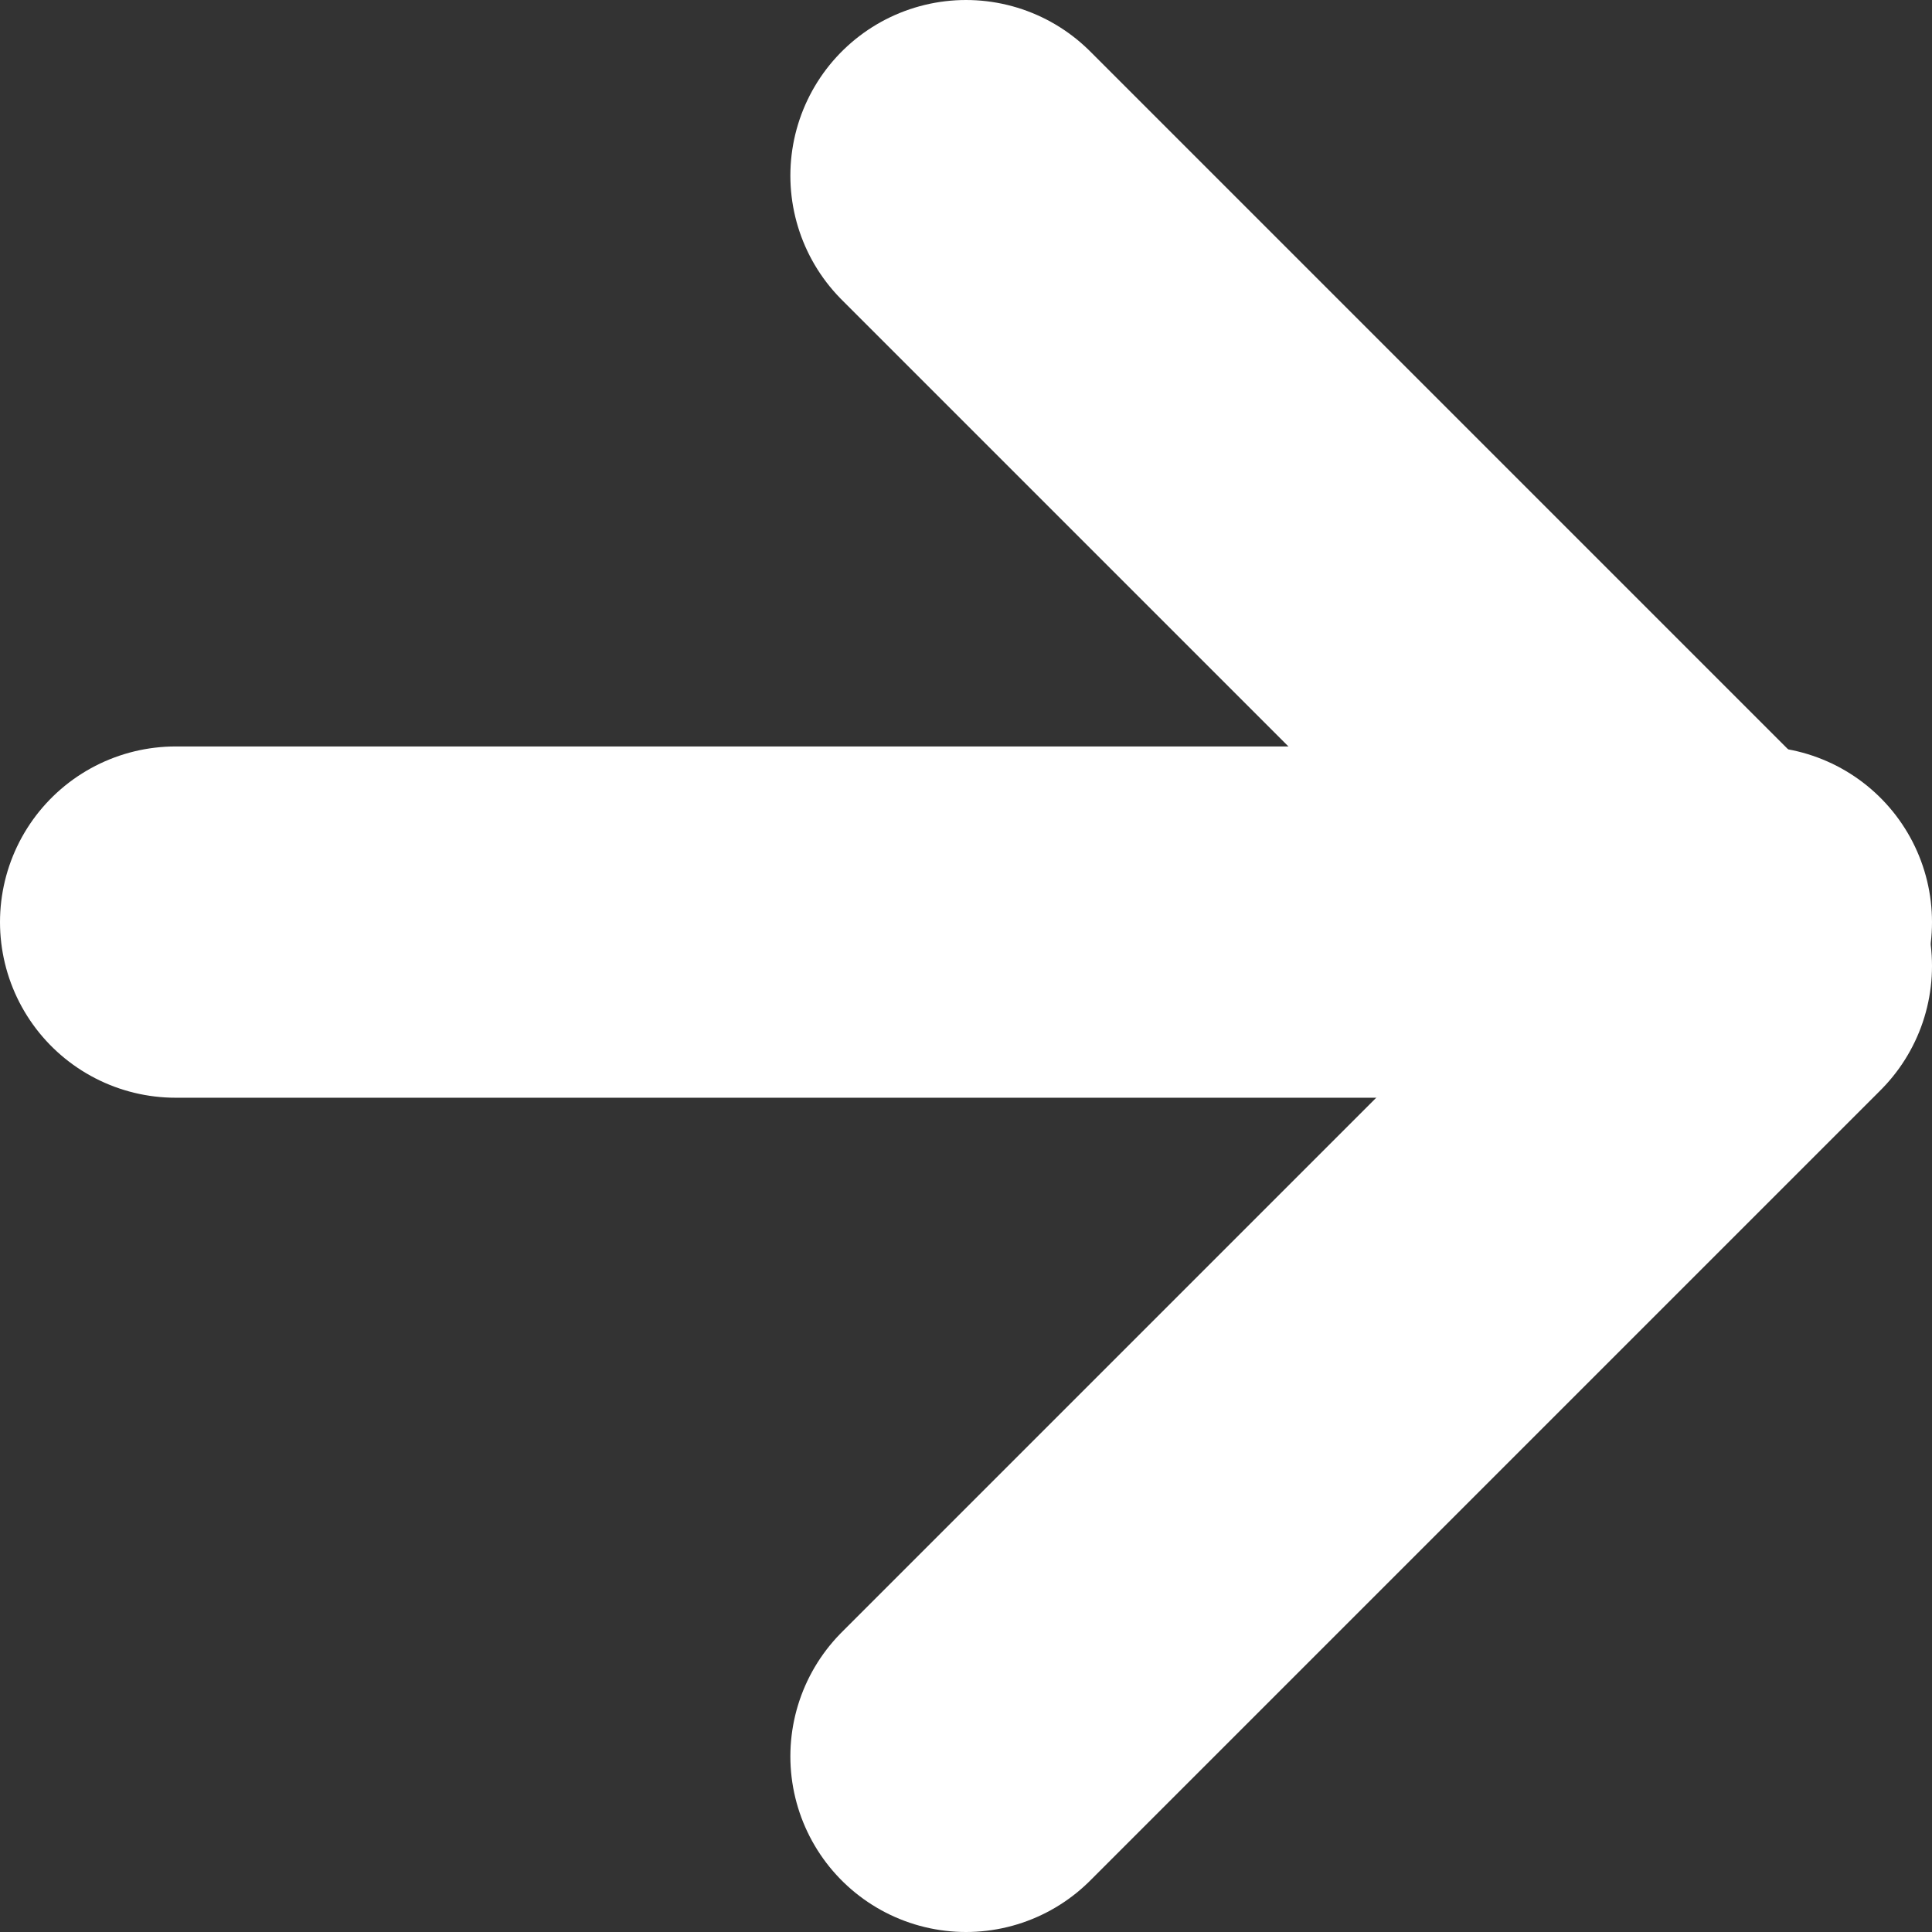
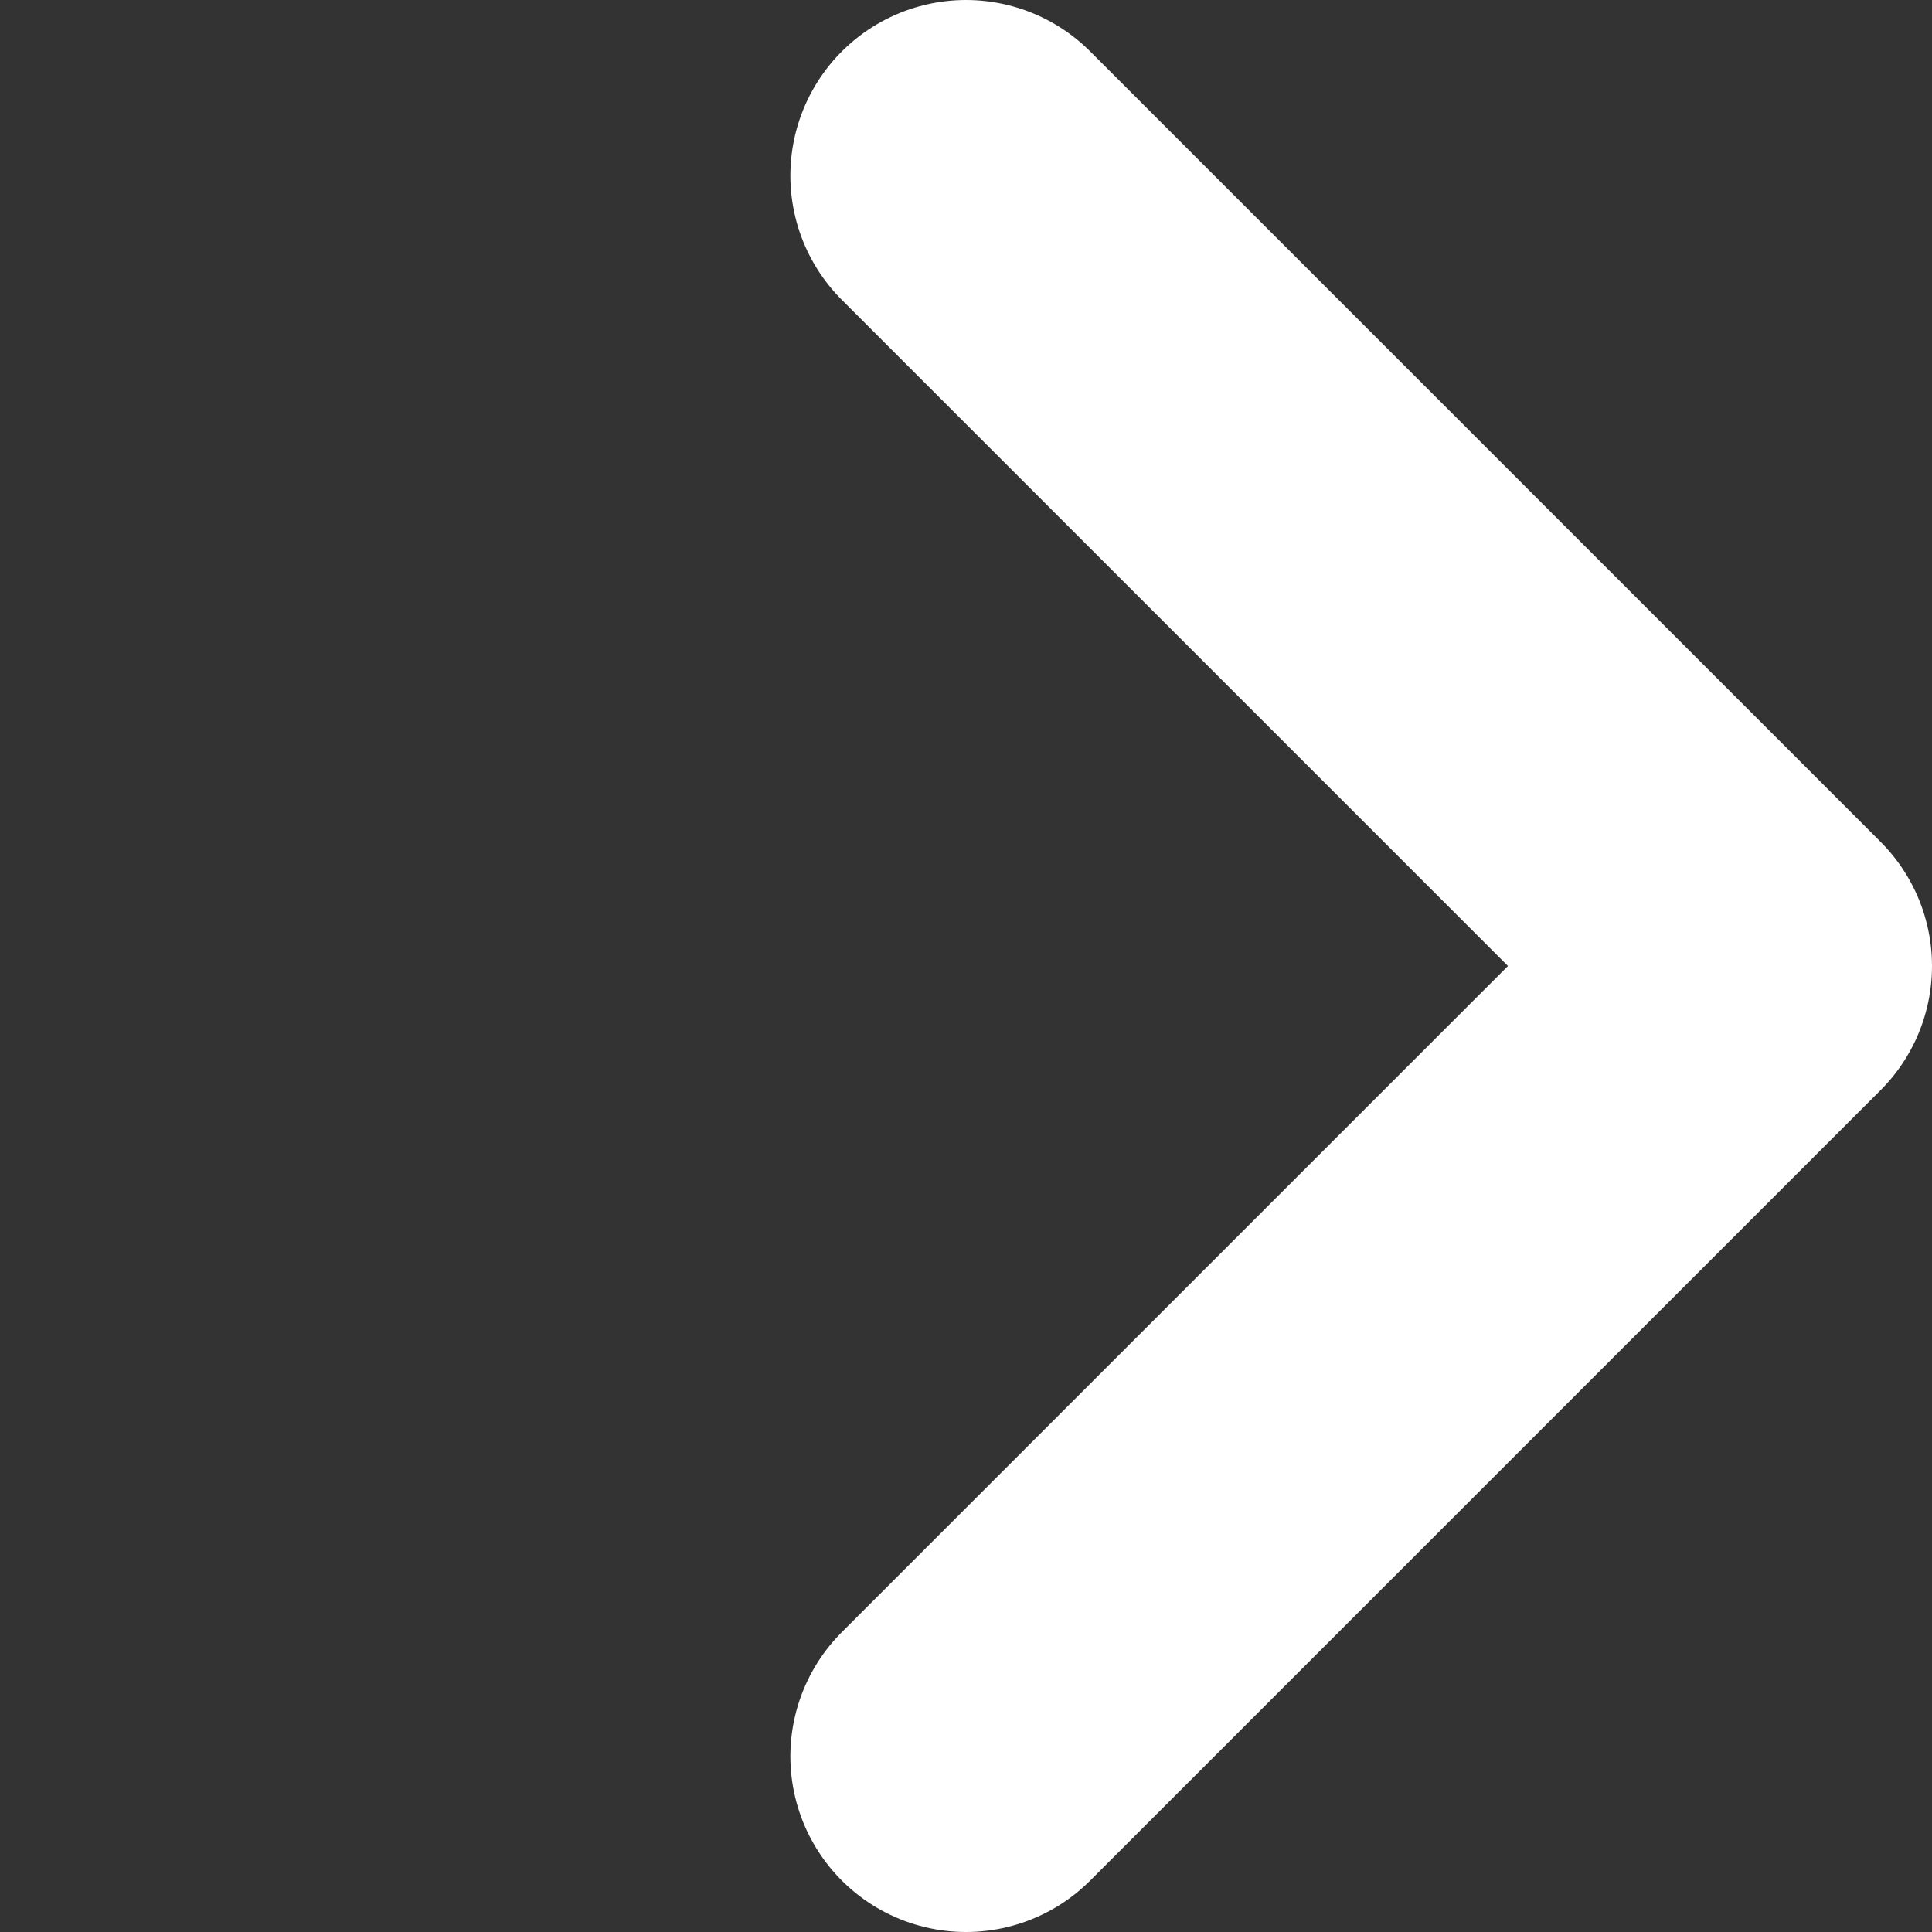
<svg xmlns="http://www.w3.org/2000/svg" width="22px" height="22px" viewBox="0 0 22 22" version="1.1">
  <rect x="0" y="0" width="22" height="22" fill="#333333" stroke="none" />
  <title>Group 2</title>
  <g id="Desktop" stroke="none" stroke-width="1" fill="none" fill-rule="evenodd" stroke-linecap="round" stroke-linejoin="round">
    <g id="0.0-Home" transform="translate(-1022, -484)" stroke="#FFFFFF" stroke-width="4">
      <g id="BTN_Learn_How" transform="translate(691, 462)">
        <g id="Group-3" transform="translate(29, 16)">
          <g id="Group-2" transform="translate(313, 17) rotate(-90) translate(-313, -17) translate(304, 8)">
-             <line x1="9.5" y1="0" x2="9.5" y2="18" id="Path" />
            <polyline id="Path-2" points="0 9 9 18 18 9" />
          </g>
        </g>
      </g>
    </g>
  </g>
</svg>